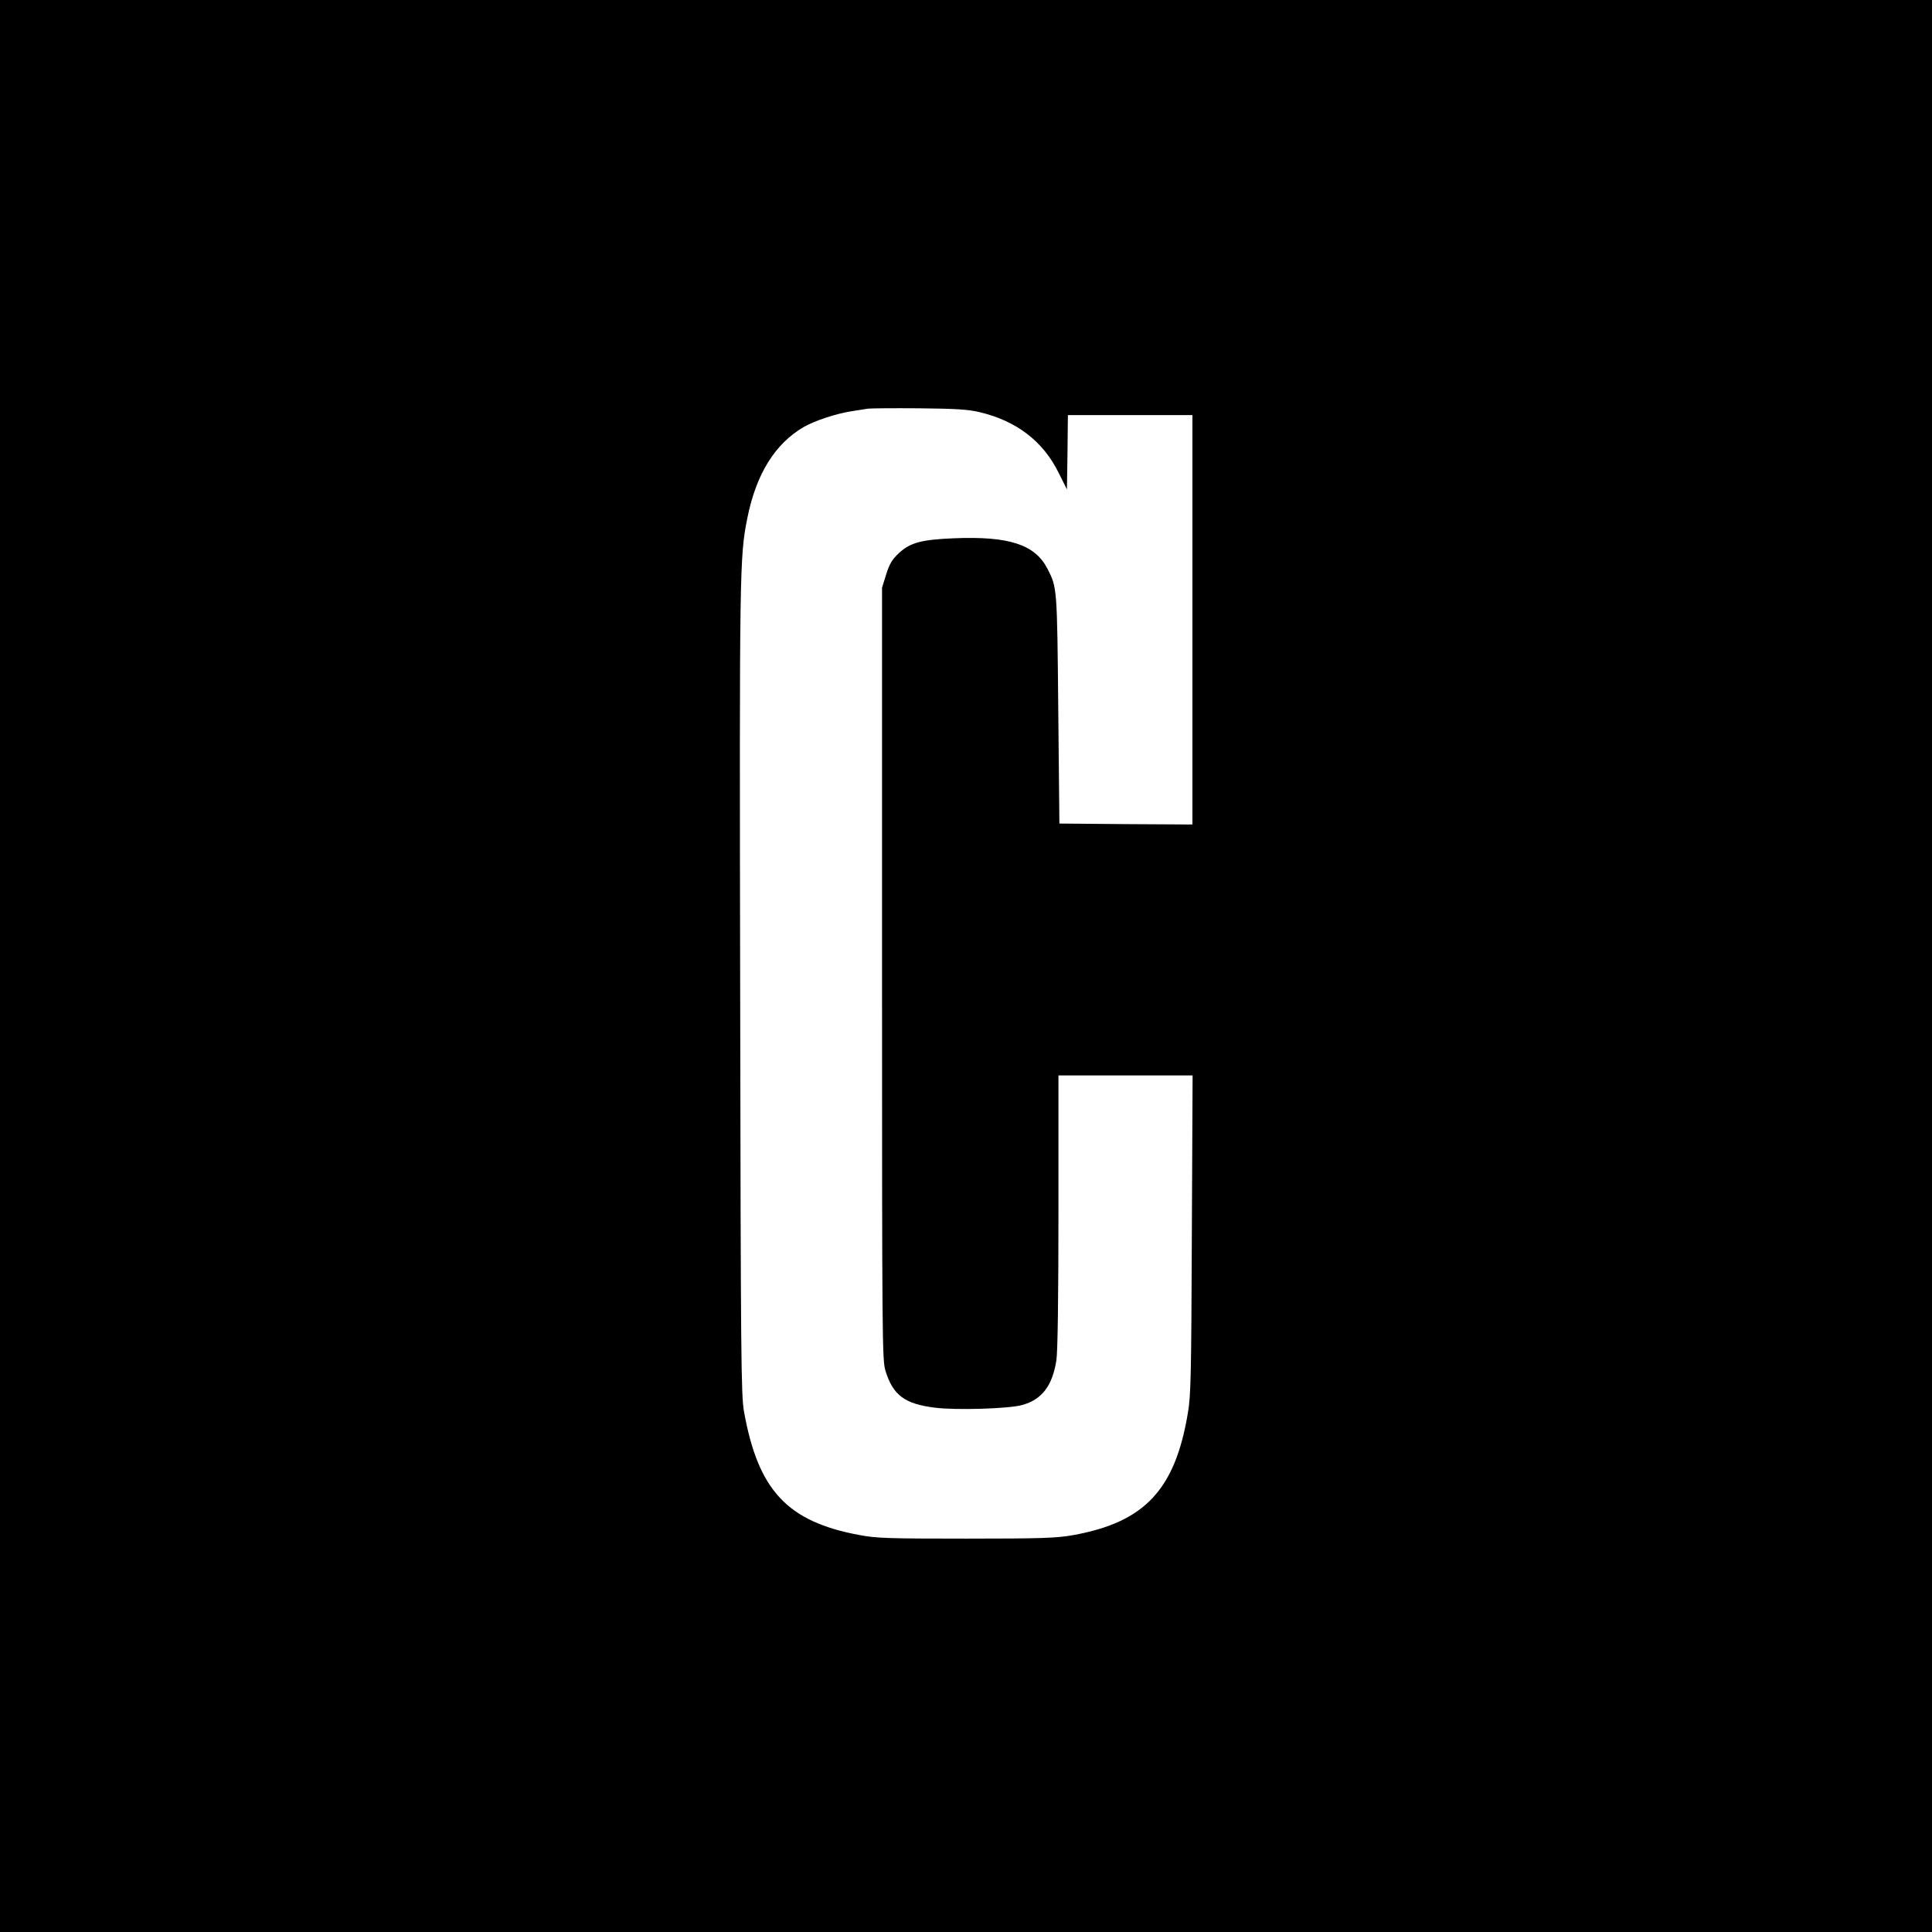
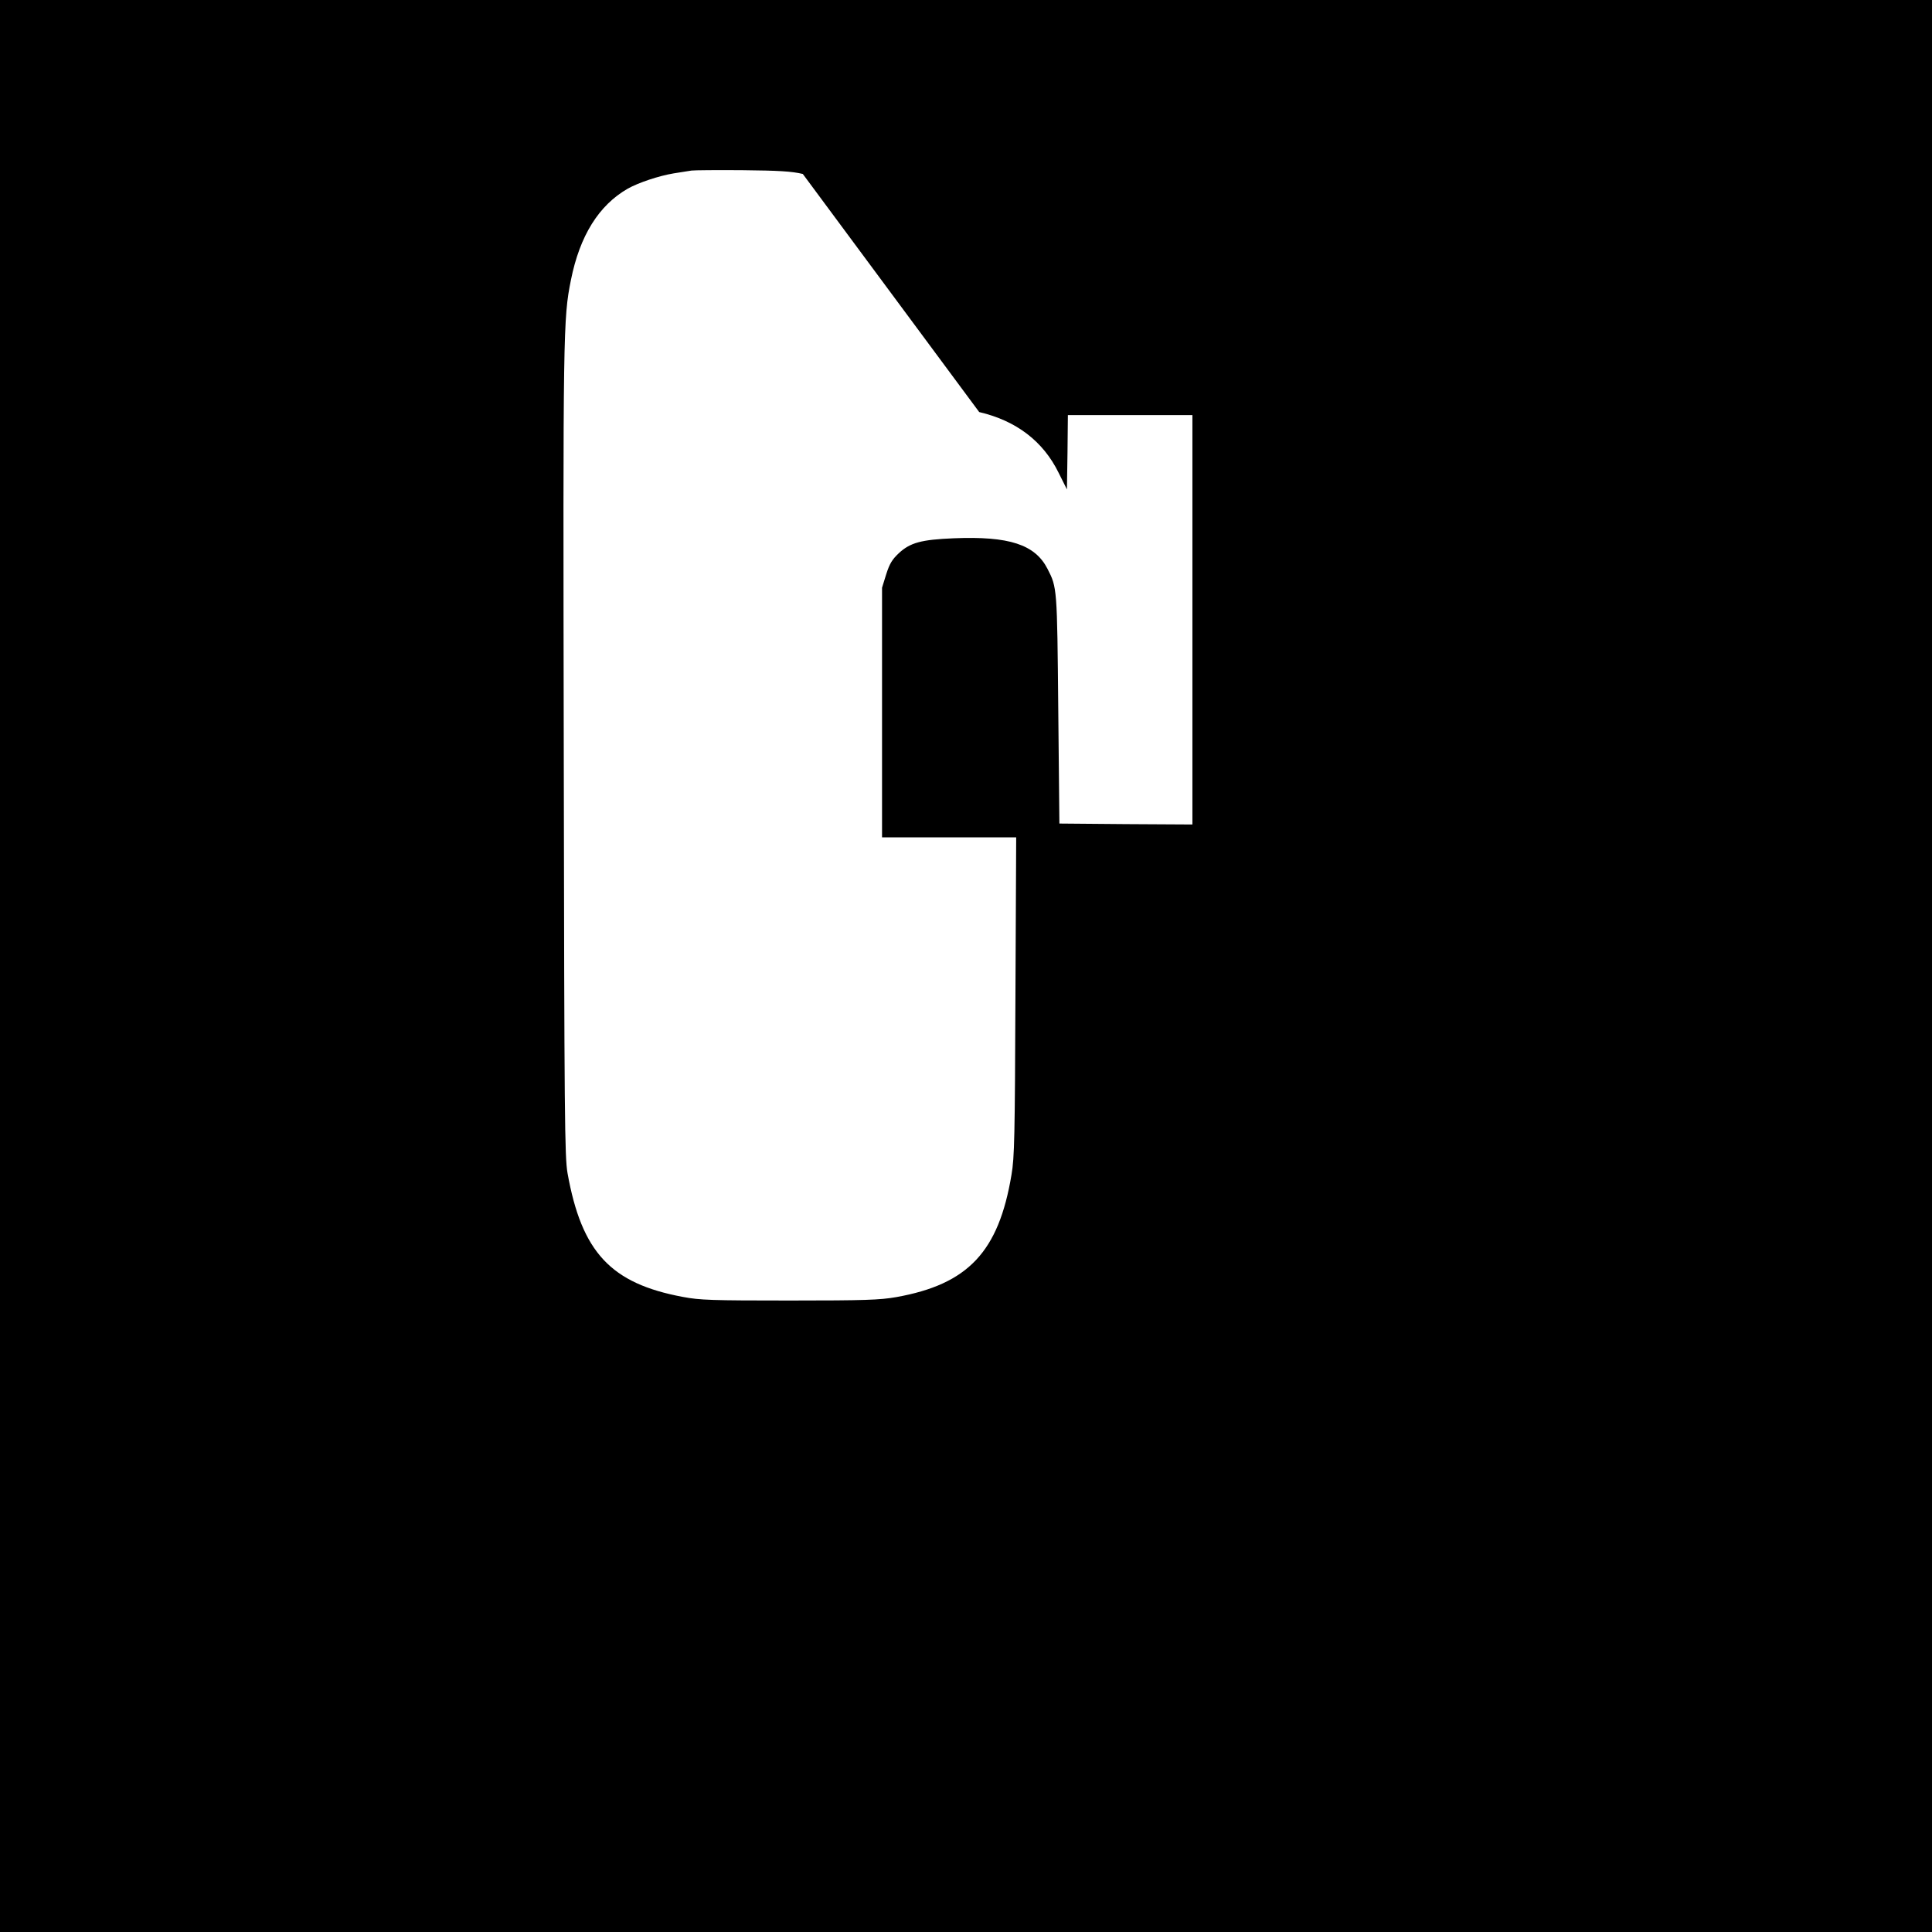
<svg xmlns="http://www.w3.org/2000/svg" version="1.0" width="1024pt" height="1024pt" viewBox="0 0 1024 1024" preserveAspectRatio="xMidYMid meet">
  <g transform="translate(0,1024) scale(0.1,-0.1)" fill="#000000" stroke="none">
-     <path d="M0 5120 l0 -5120 5120 0 5120 0 0 5120 0 5120 -5120 0 -5120 0 0 -5120z m5190 2936 c197 -46 339 -155 421 -322 l44 -88 3 197 2 197 330 0 330 0 0 -1085 0 -1085 -352 2 -353 3 -6 605 c-6 645 -6 646 -57 745 -66 129 -203 174 -497 162 -171 -7 -231 -23 -291 -79 -35 -33 -49 -55 -67 -112 l-22 -71 0 -2045 c0 -1950 1 -2048 18 -2105 40 -130 102 -176 262 -196 111 -14 390 -6 462 14 104 28 161 101 182 237 7 41 11 334 11 788 l0 722 356 0 355 0 -4 -842 c-3 -744 -5 -855 -21 -947 -68 -408 -230 -580 -611 -648 -86 -15 -164 -18 -565 -18 -412 0 -476 2 -565 19 -383 71 -537 237 -612 656 -15 87 -17 283 -20 2235 -4 2230 -3 2295 38 2499 47 235 148 396 301 484 57 32 165 68 243 81 39 6 81 13 95 15 14 2 135 3 270 2 193 -2 261 -6 320 -20z" />
+     <path d="M0 5120 l0 -5120 5120 0 5120 0 0 5120 0 5120 -5120 0 -5120 0 0 -5120z m5190 2936 c197 -46 339 -155 421 -322 l44 -88 3 197 2 197 330 0 330 0 0 -1085 0 -1085 -352 2 -353 3 -6 605 c-6 645 -6 646 -57 745 -66 129 -203 174 -497 162 -171 -7 -231 -23 -291 -79 -35 -33 -49 -55 -67 -112 l-22 -71 0 -2045 l0 722 356 0 355 0 -4 -842 c-3 -744 -5 -855 -21 -947 -68 -408 -230 -580 -611 -648 -86 -15 -164 -18 -565 -18 -412 0 -476 2 -565 19 -383 71 -537 237 -612 656 -15 87 -17 283 -20 2235 -4 2230 -3 2295 38 2499 47 235 148 396 301 484 57 32 165 68 243 81 39 6 81 13 95 15 14 2 135 3 270 2 193 -2 261 -6 320 -20z" />
  </g>
</svg>